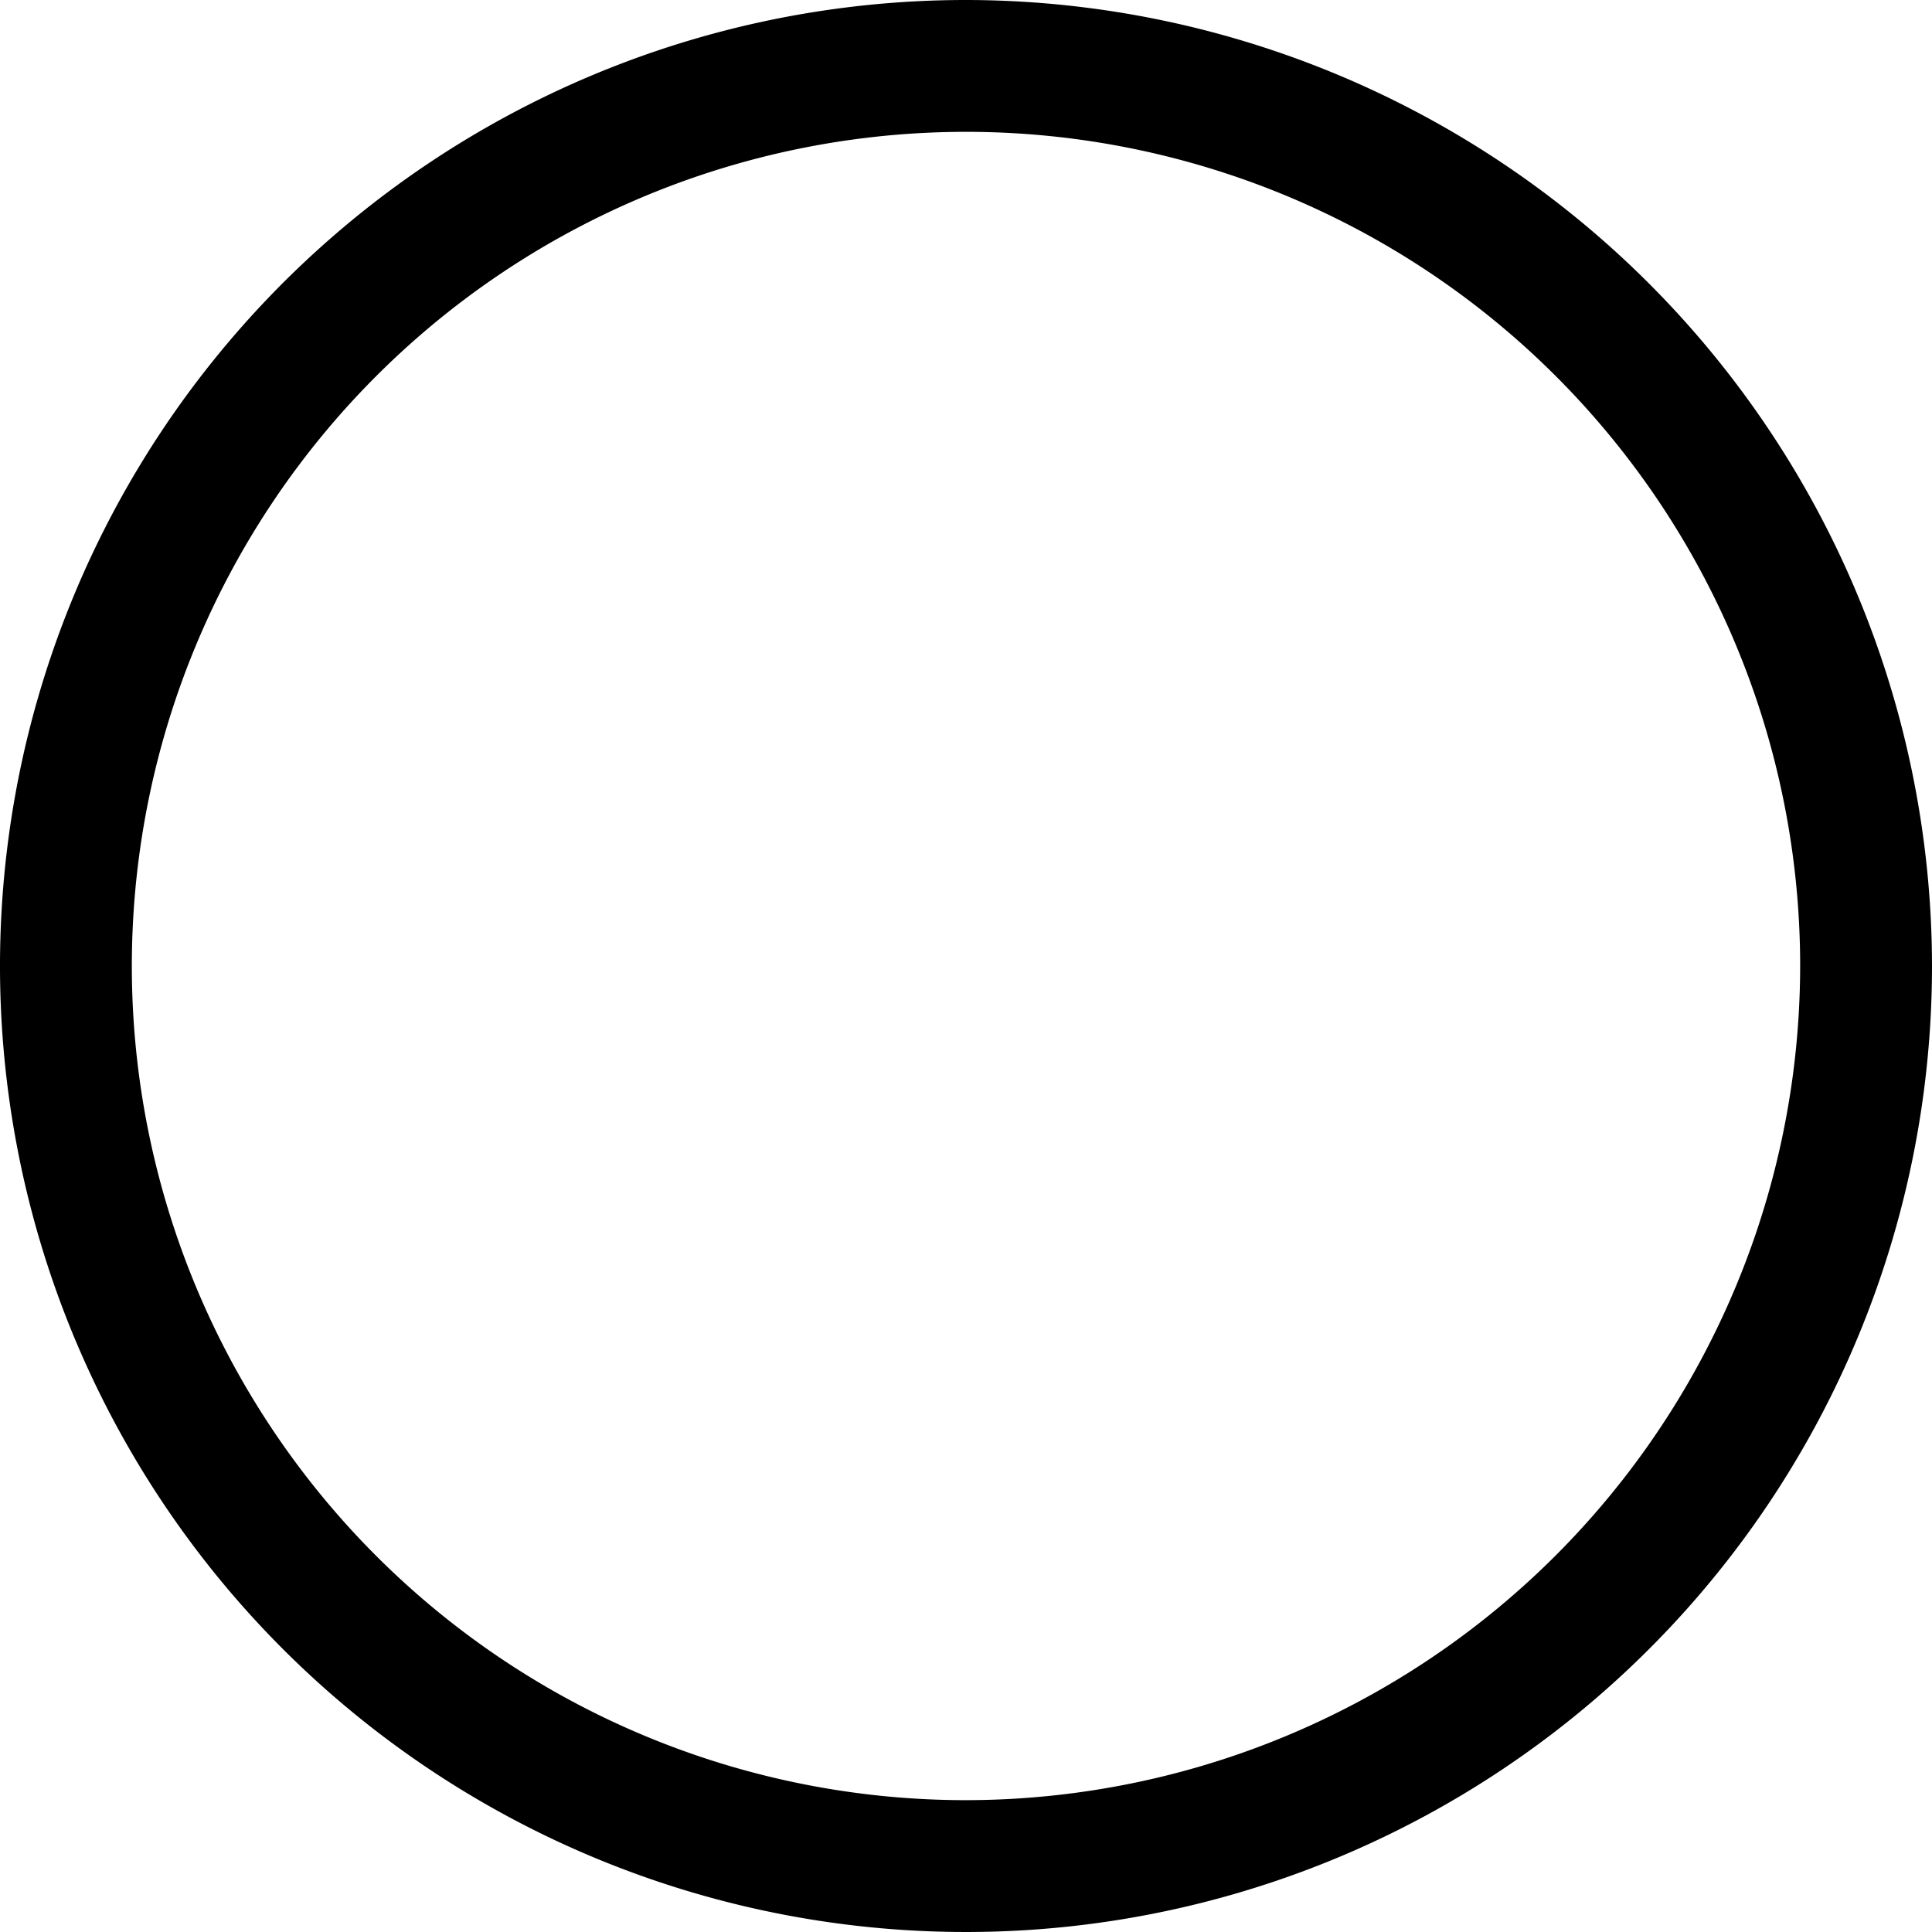
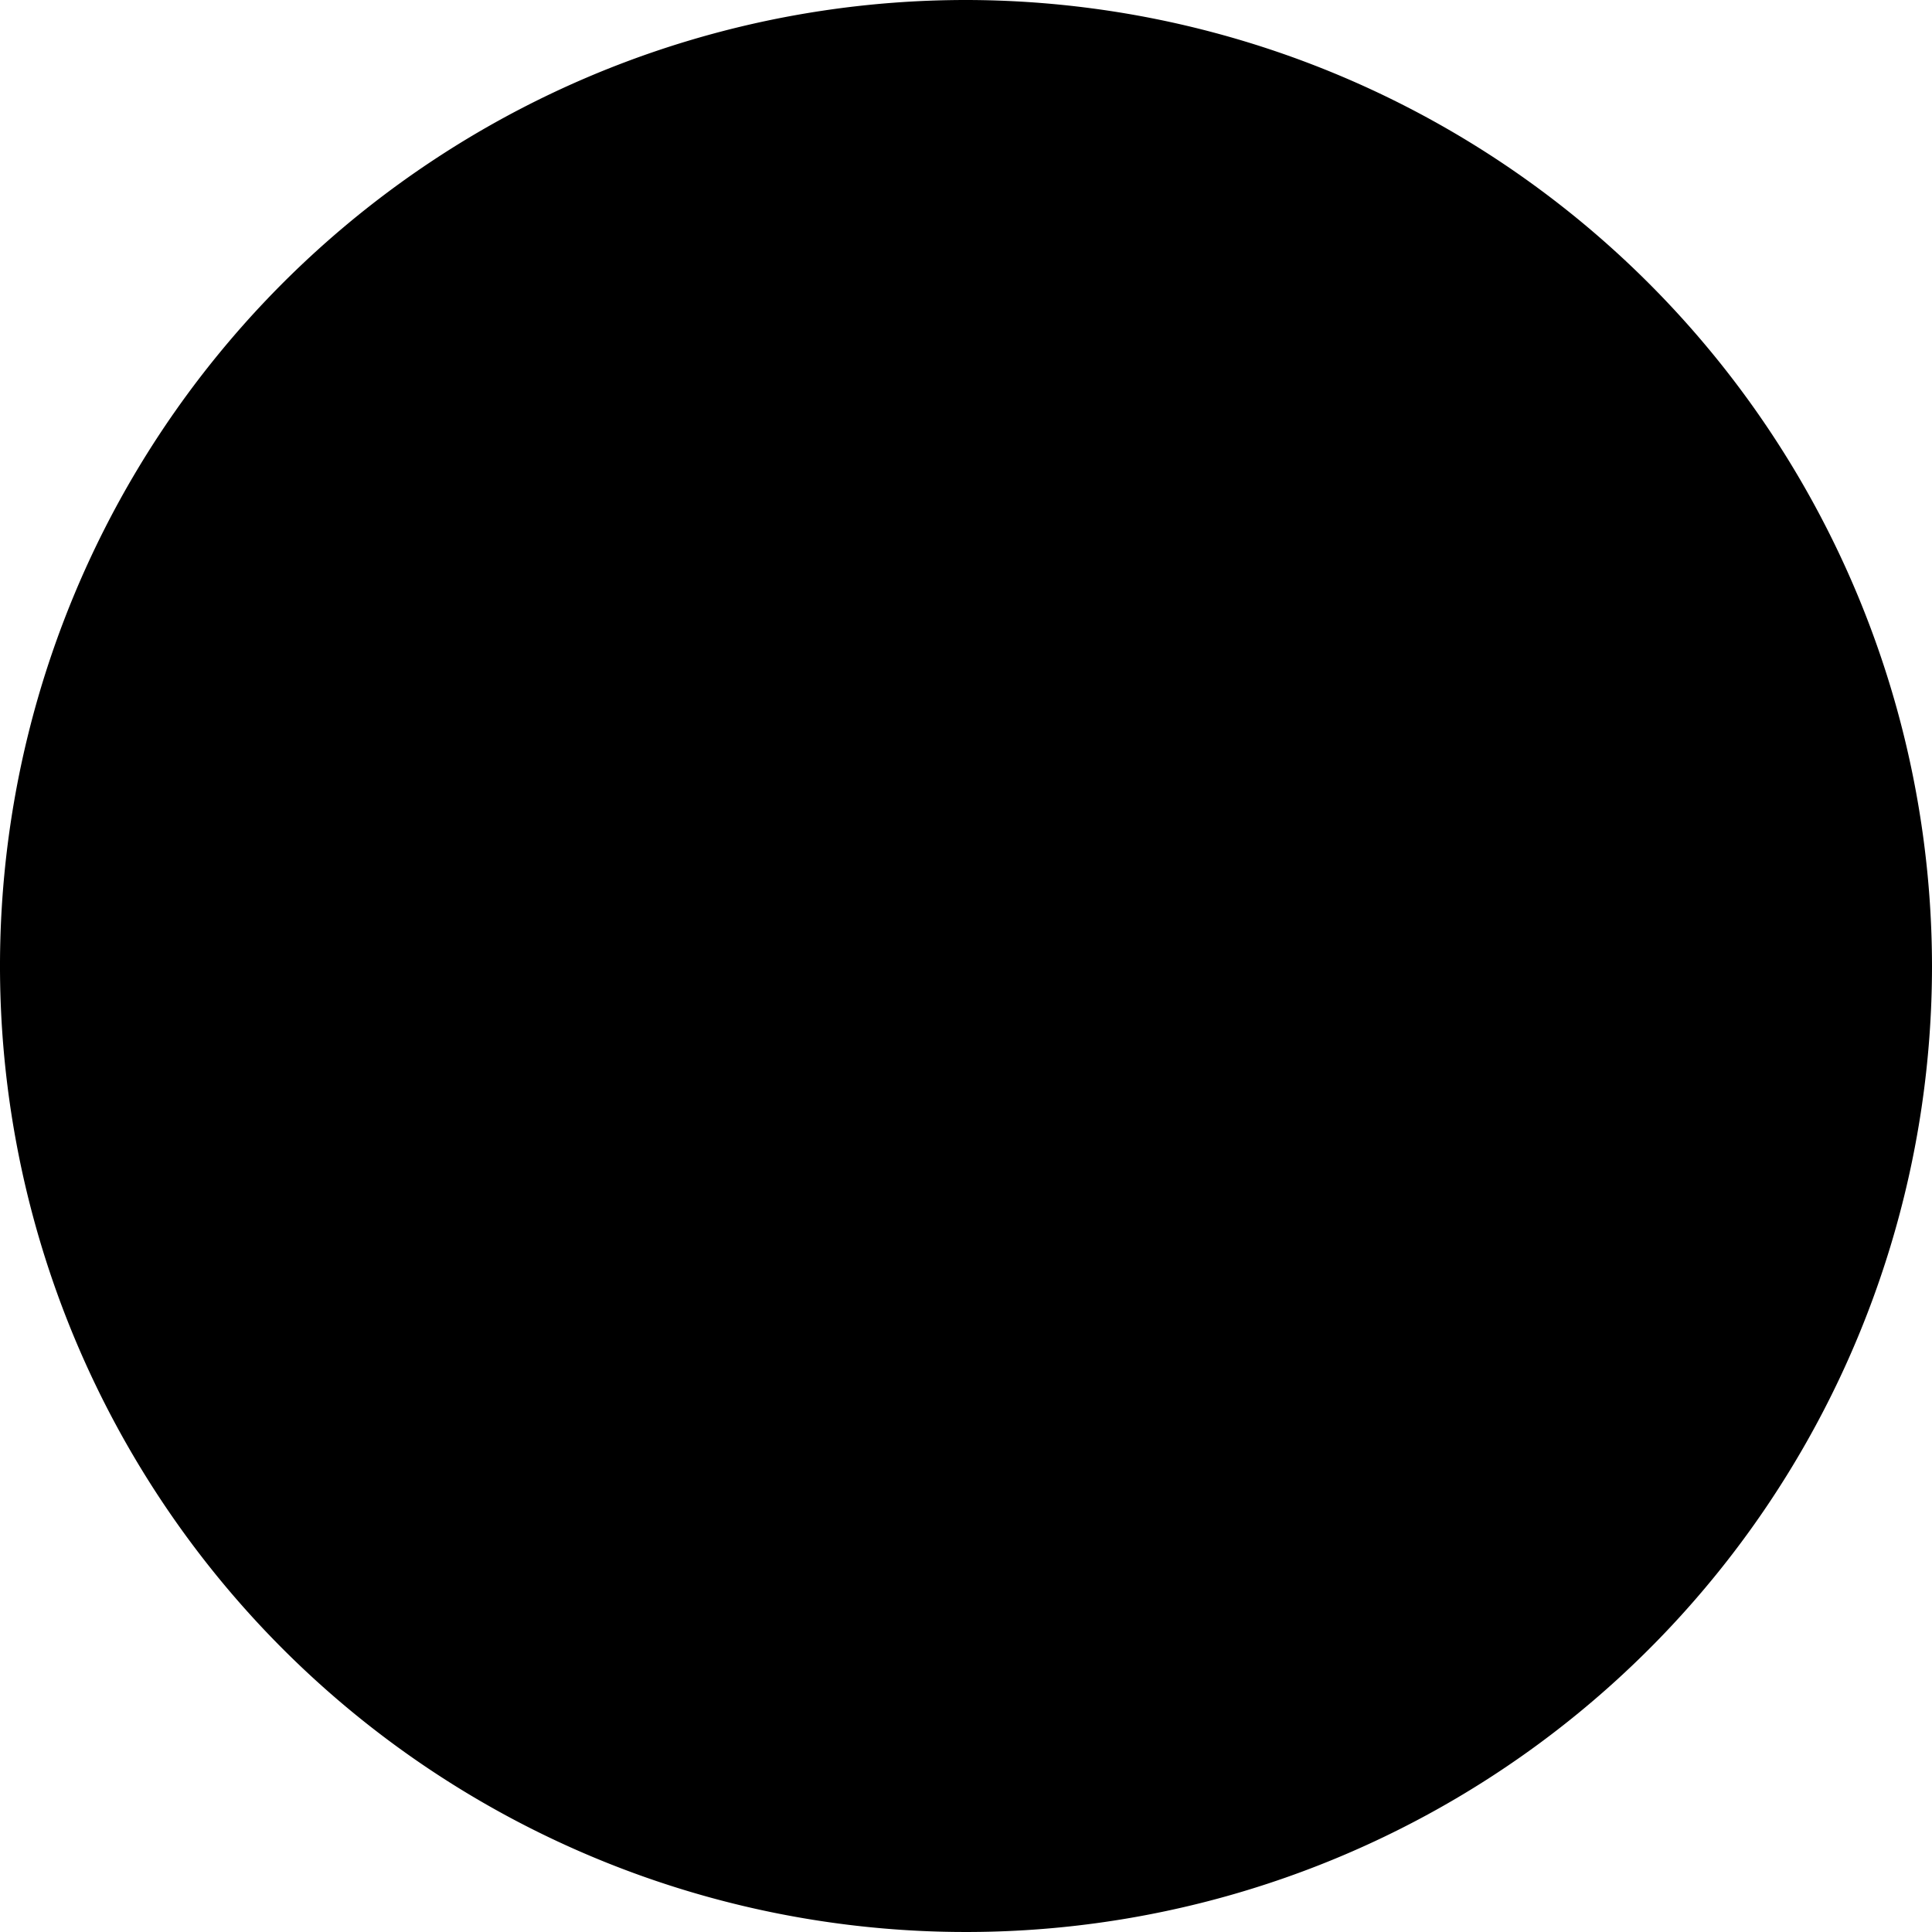
<svg xmlns="http://www.w3.org/2000/svg" viewBox="0 0 50 50">
-   <path d="M25 0a25 25 0 1 0 25 25A25.028 25.028 0 0 0 25 0zm0 46.588A21.588 21.588 0 1 1 46.588 25 21.612 21.612 0 0 1 25 46.588z" />
+   <path d="M25 0a25 25 0 1 0 25 25A25.028 25.028 0 0 0 25 0zm0 46.588z" />
</svg>